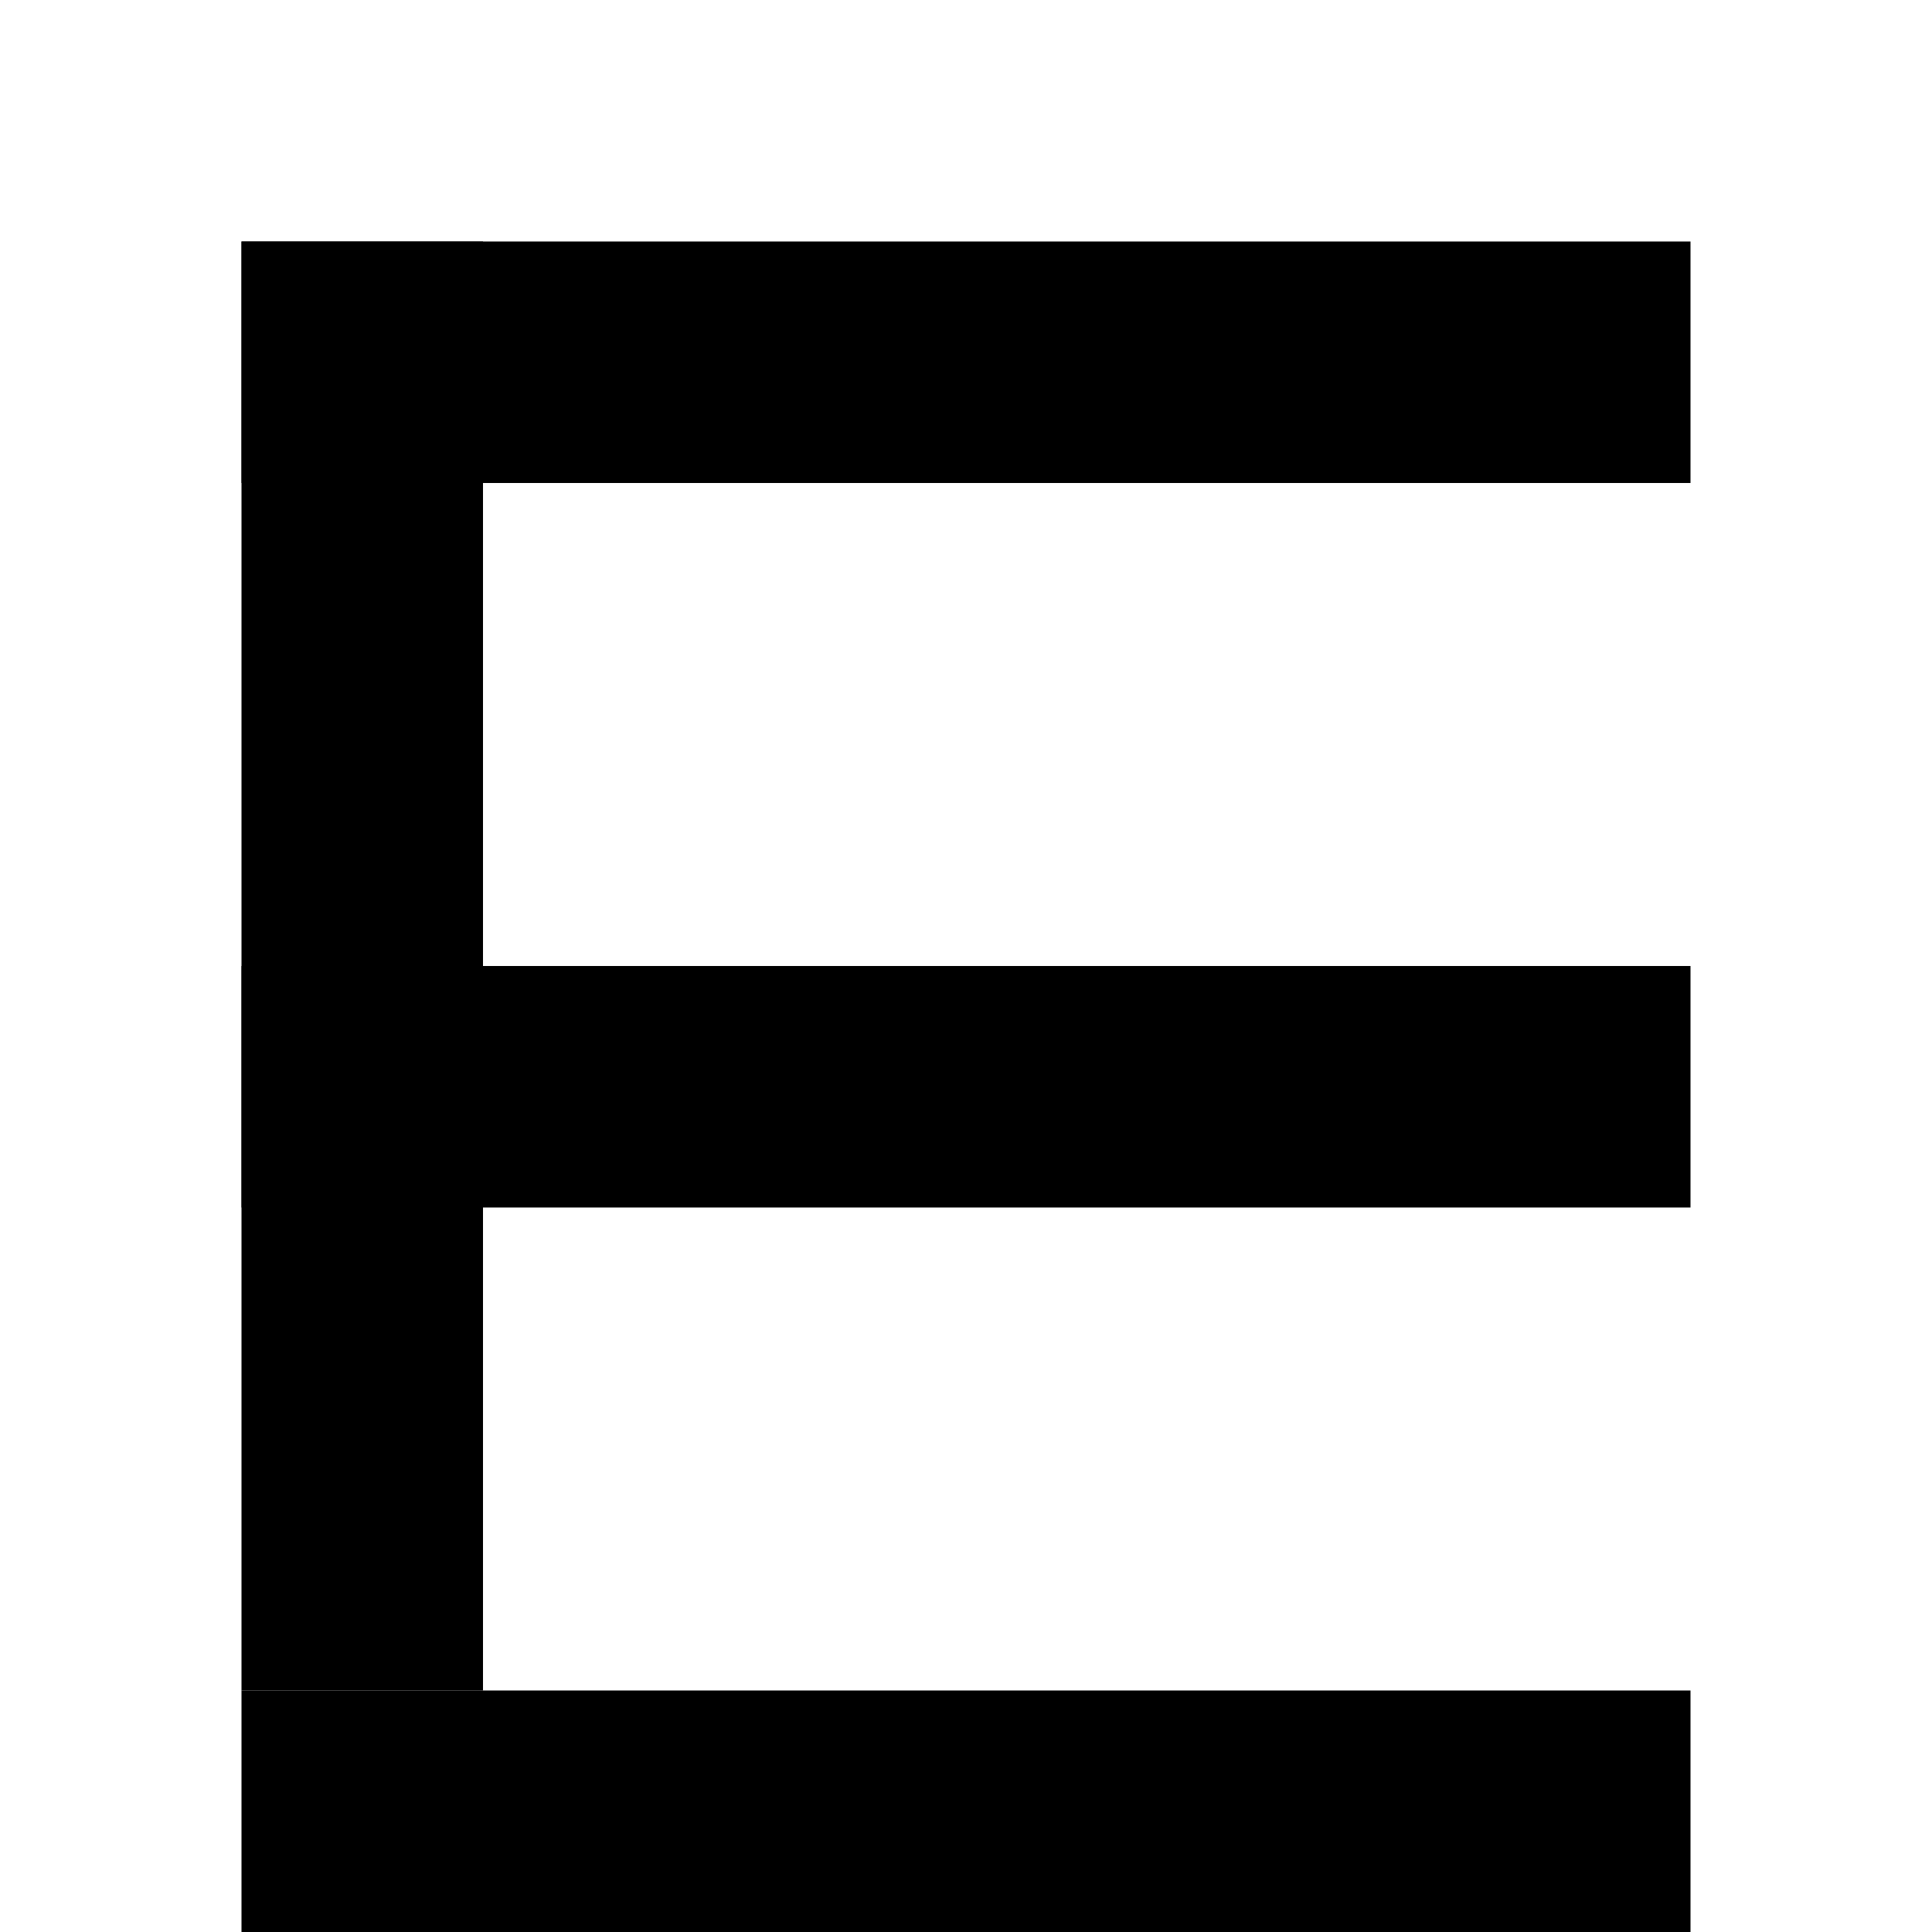
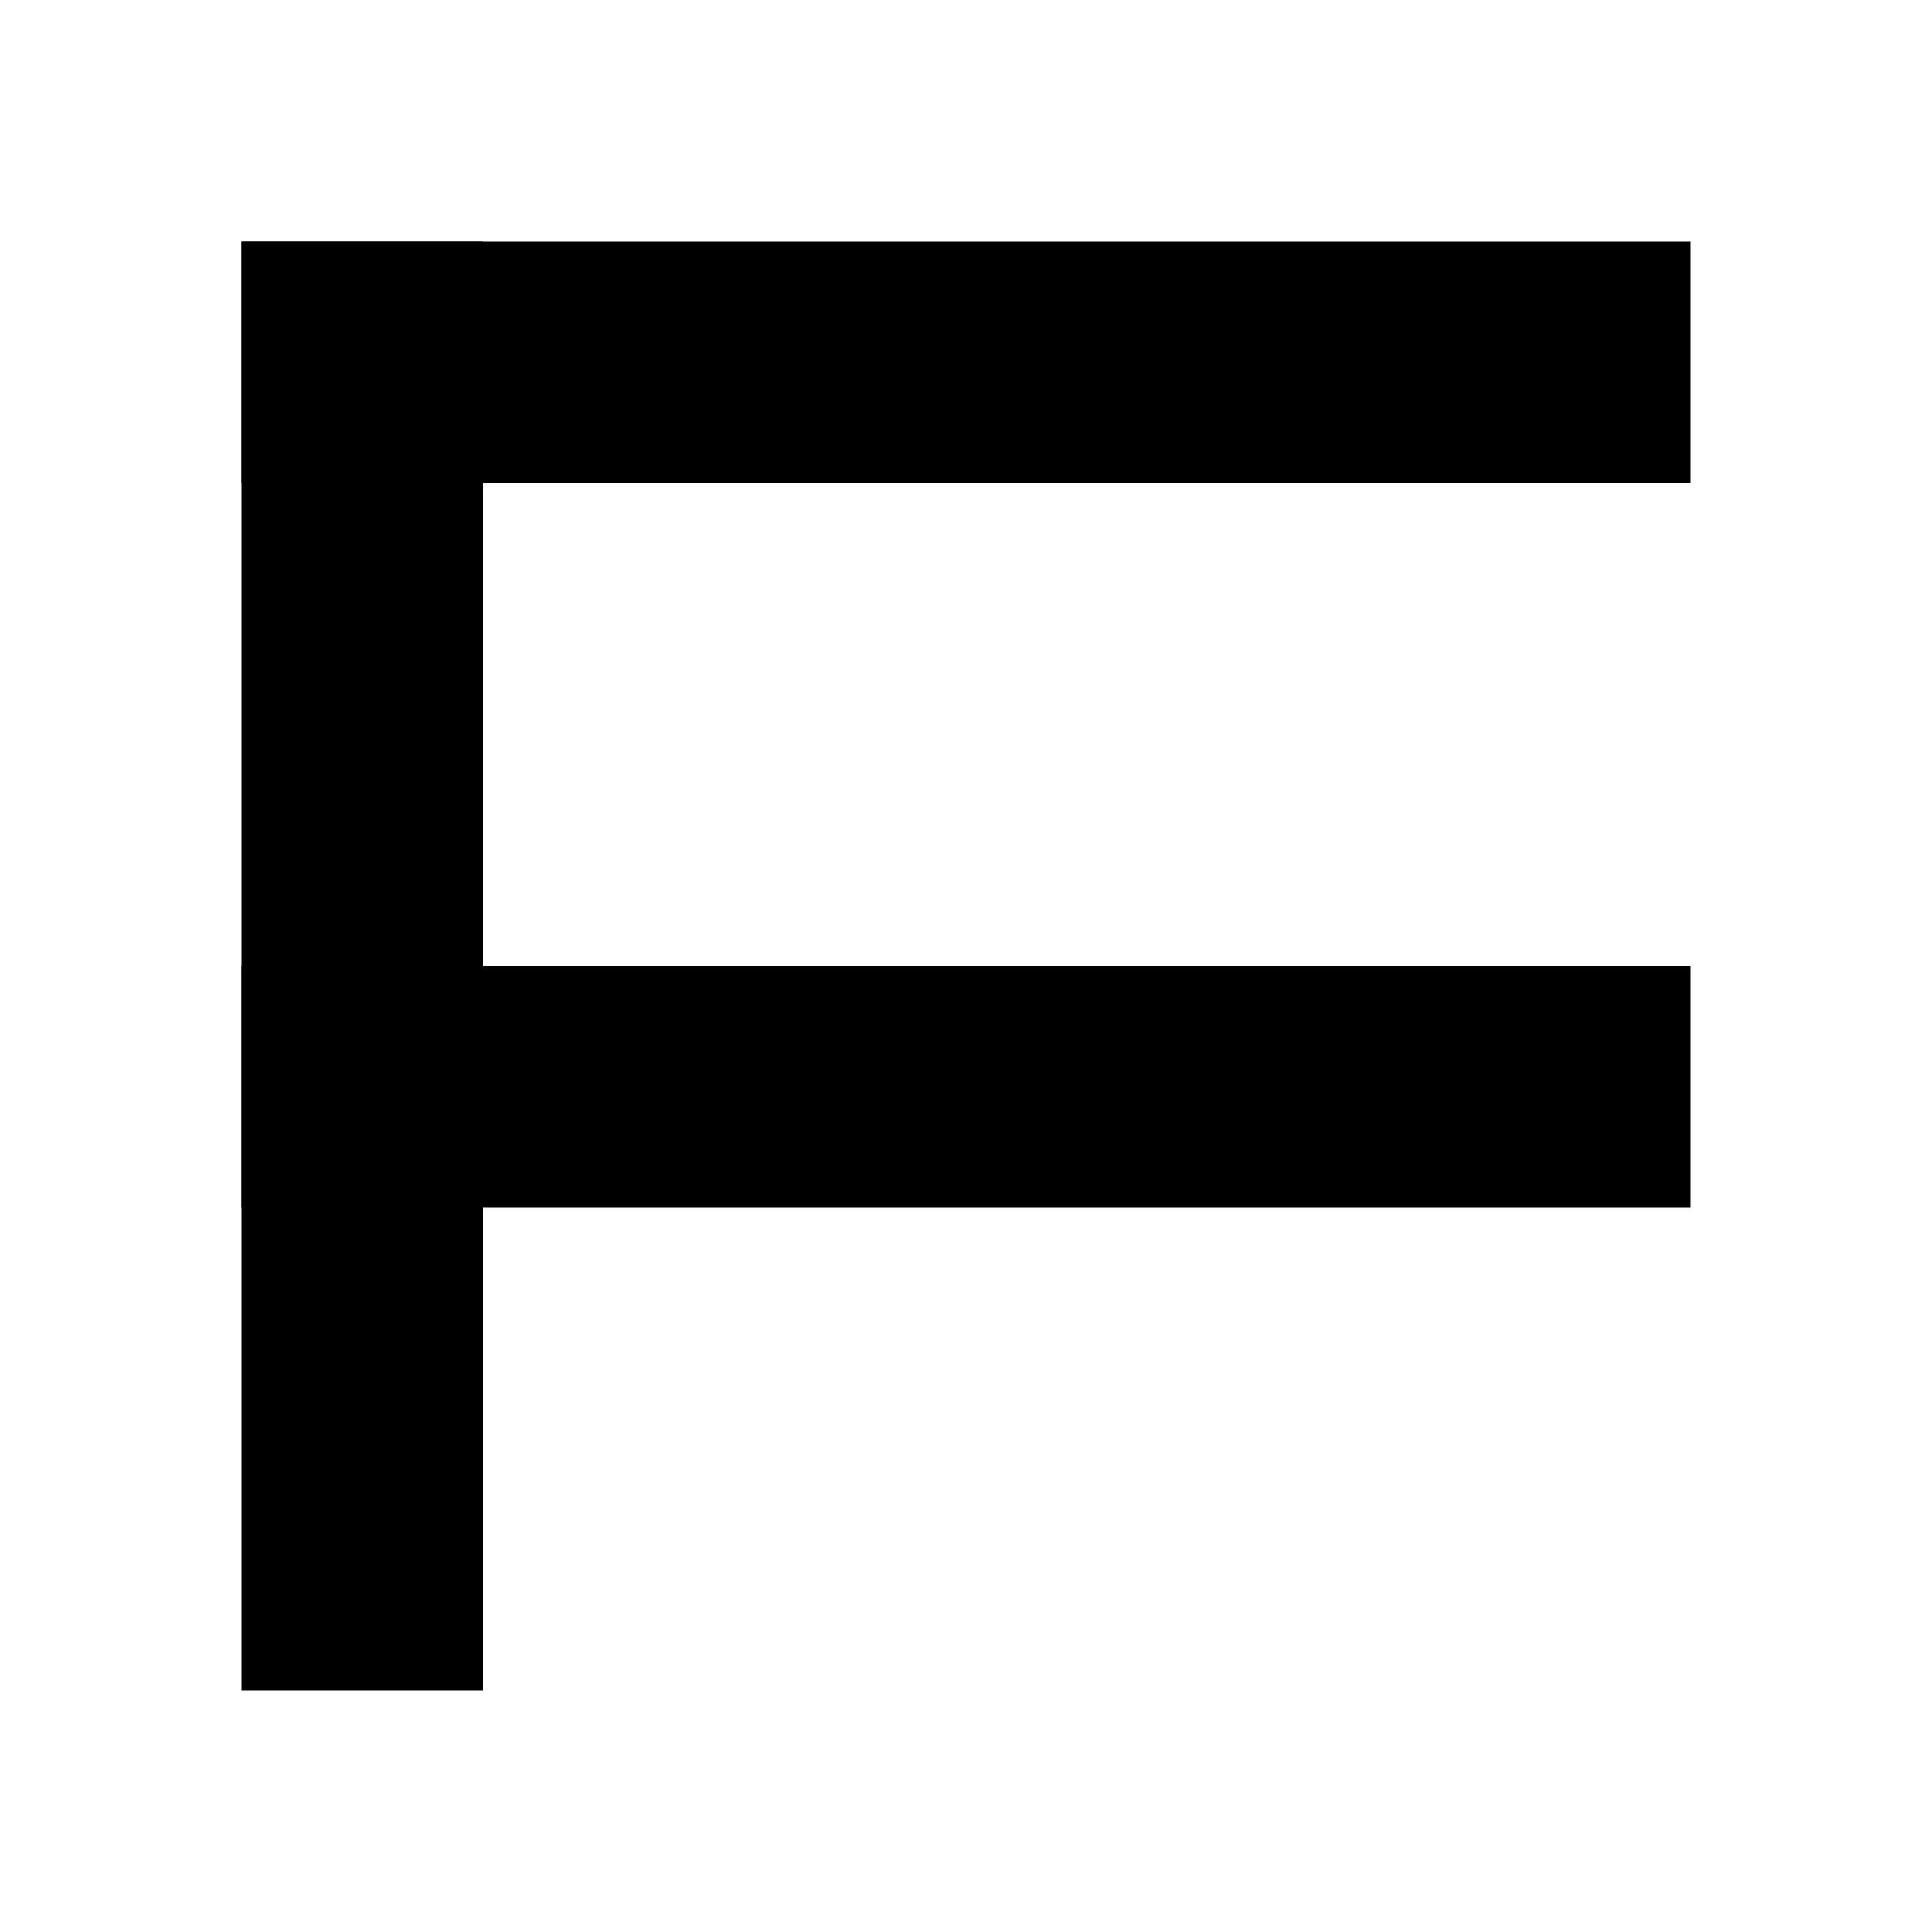
<svg xmlns="http://www.w3.org/2000/svg" version="1.0" width="16pt" height="16pt" viewBox="0 0 16 16" preserveAspectRatio="xMidYMid meet">
  <g transform="translate(0,16) scale(0.1,-0.1)" fill="#000000" stroke="none">
    <path d="M20 140 l0 -20 120 0 l0 20 l-120 0 z" />
    <path d="M20 80 l0 -20 120 0 l0 20 l-120 0 z" />
-     <path d="M20 20 l0 -20 120 0 l0 20 l-120 0 z" />
    <path d="M20 140 l0 -120 20 0 l0 120 l-20 0 z" />
  </g>
</svg>